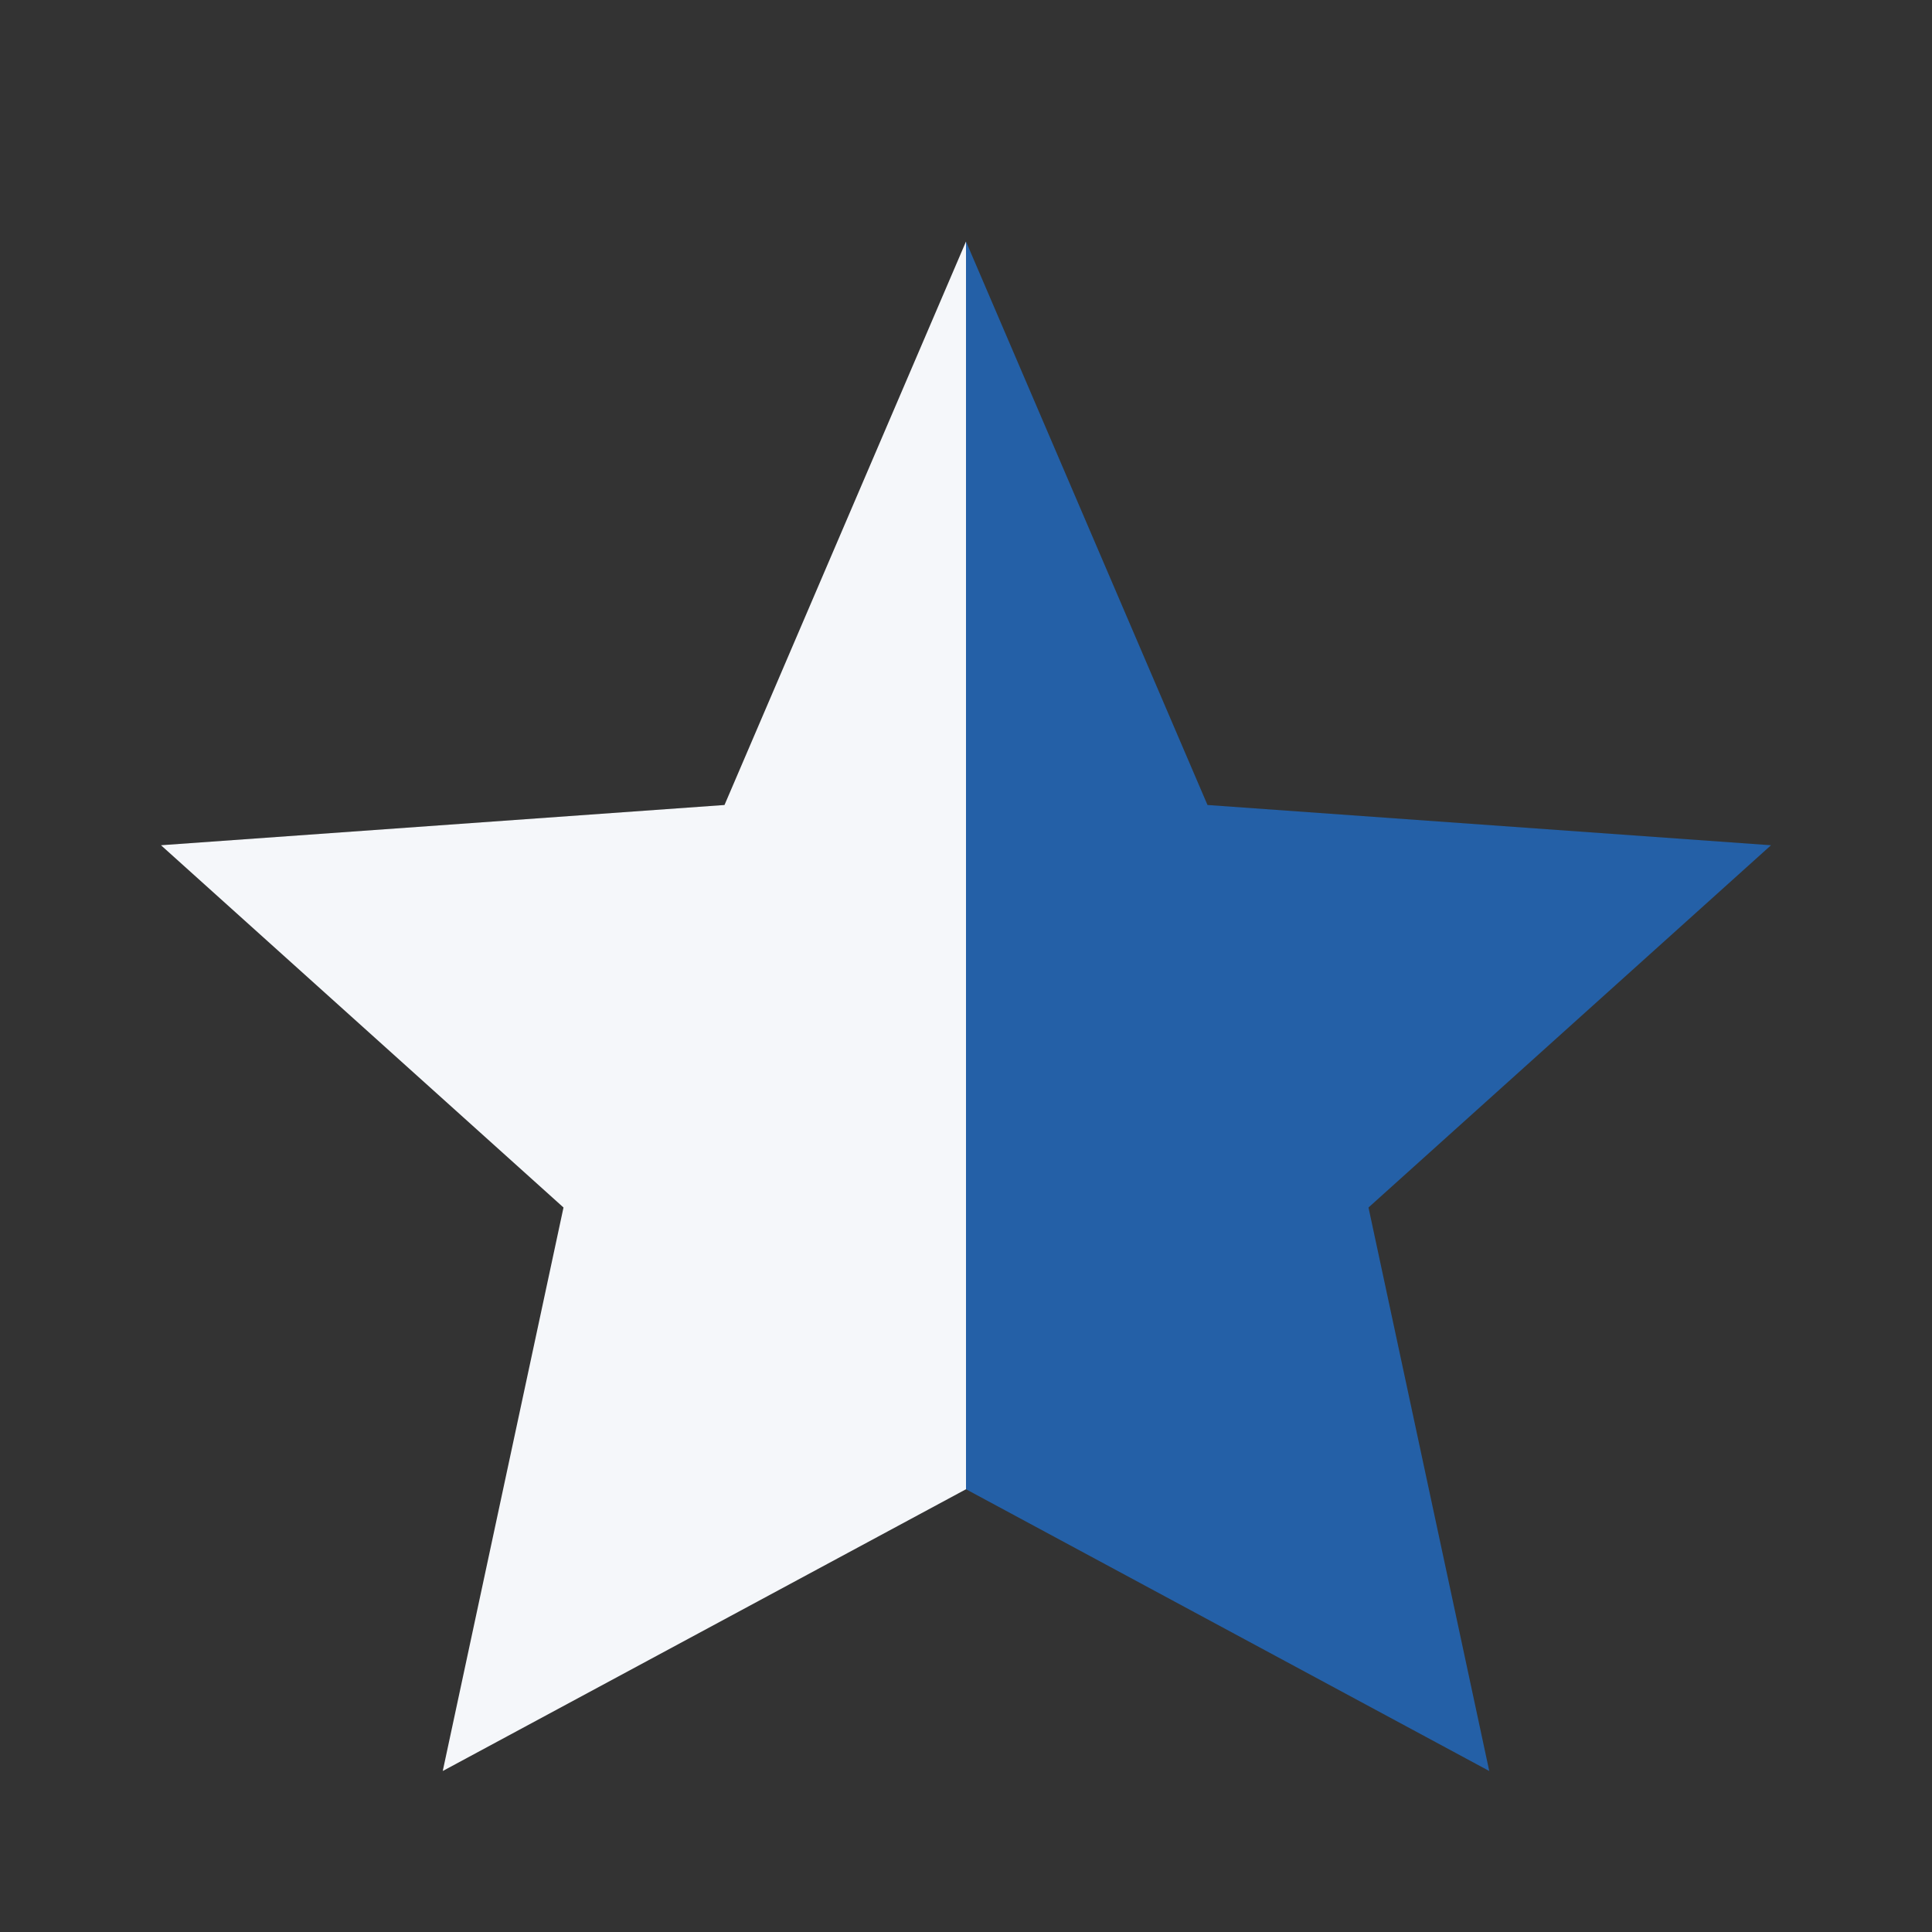
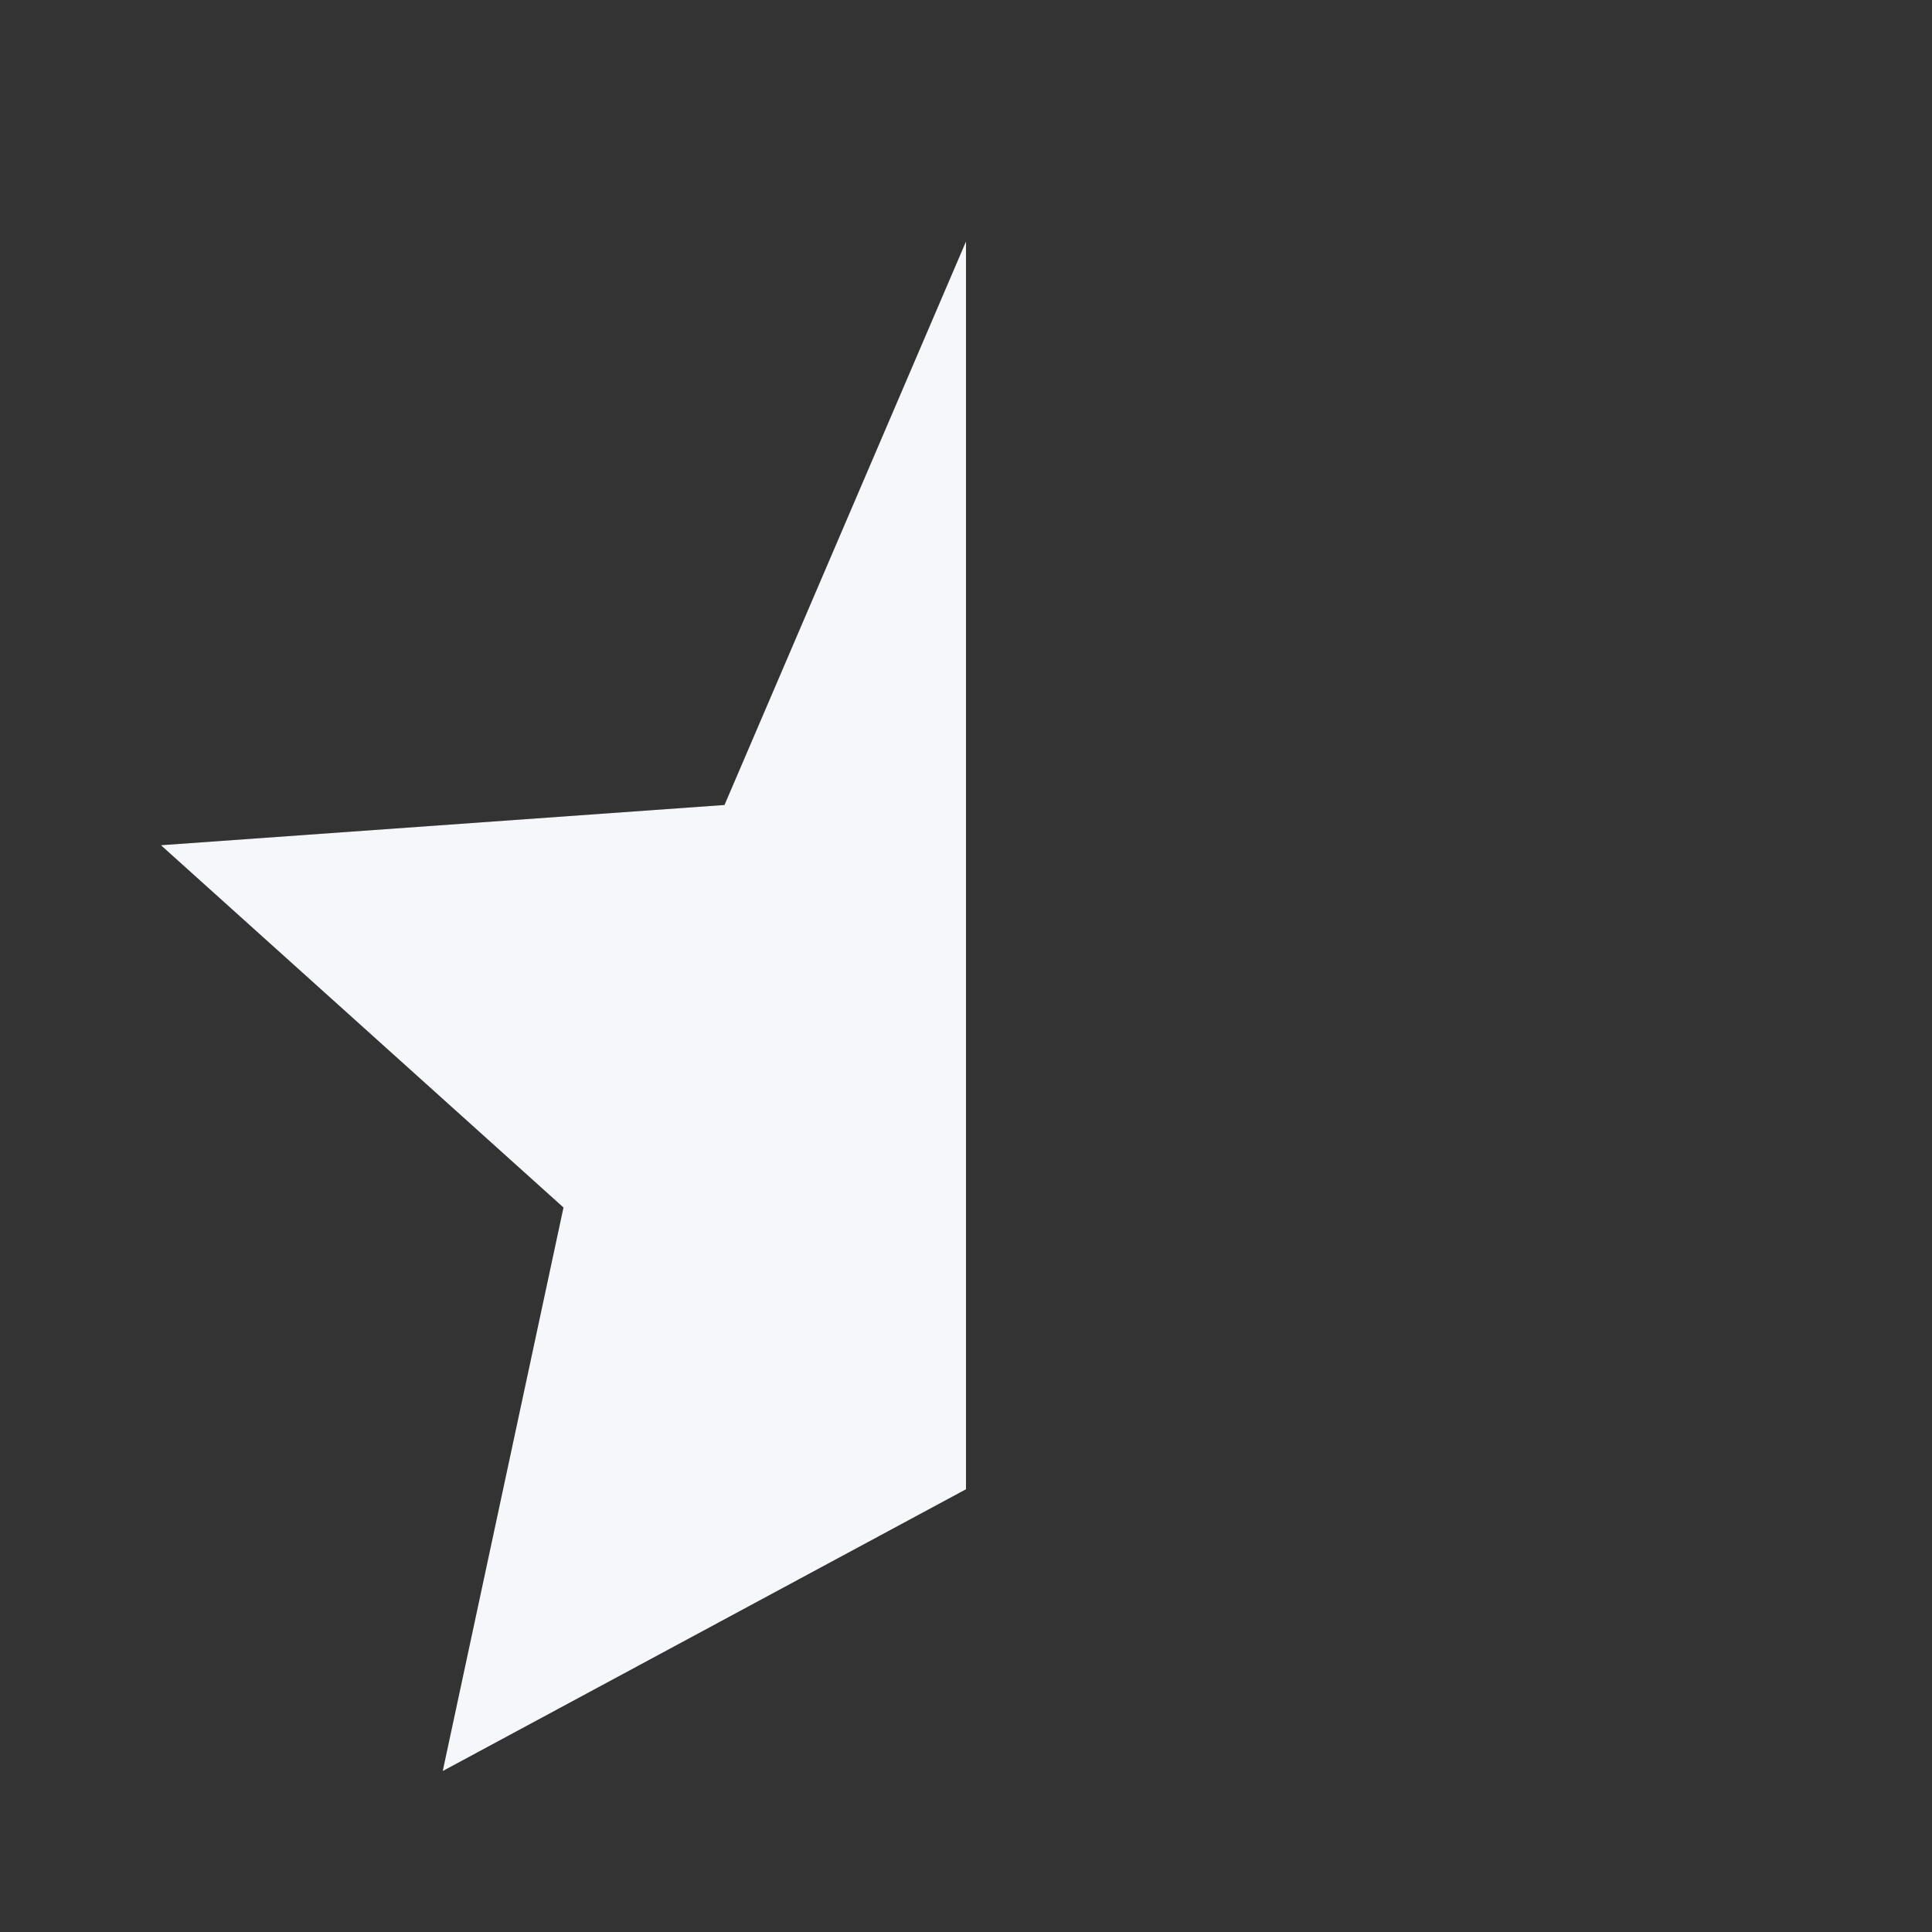
<svg xmlns="http://www.w3.org/2000/svg" width="24" height="24" viewBox="0 0 24 24">
  <rect x="0" y="0" width="24" height="24" fill="#333333" stroke="none" />
-   <polygon fill="#2460A7" points="12,3 15,10 22,10.5 17,15 18.5,22 12,18.5" />
  <polygon fill="#F5F7FA" points="12,3 9,10 2,10.5 7,15 5.5,22 12,18.5" />
</svg>